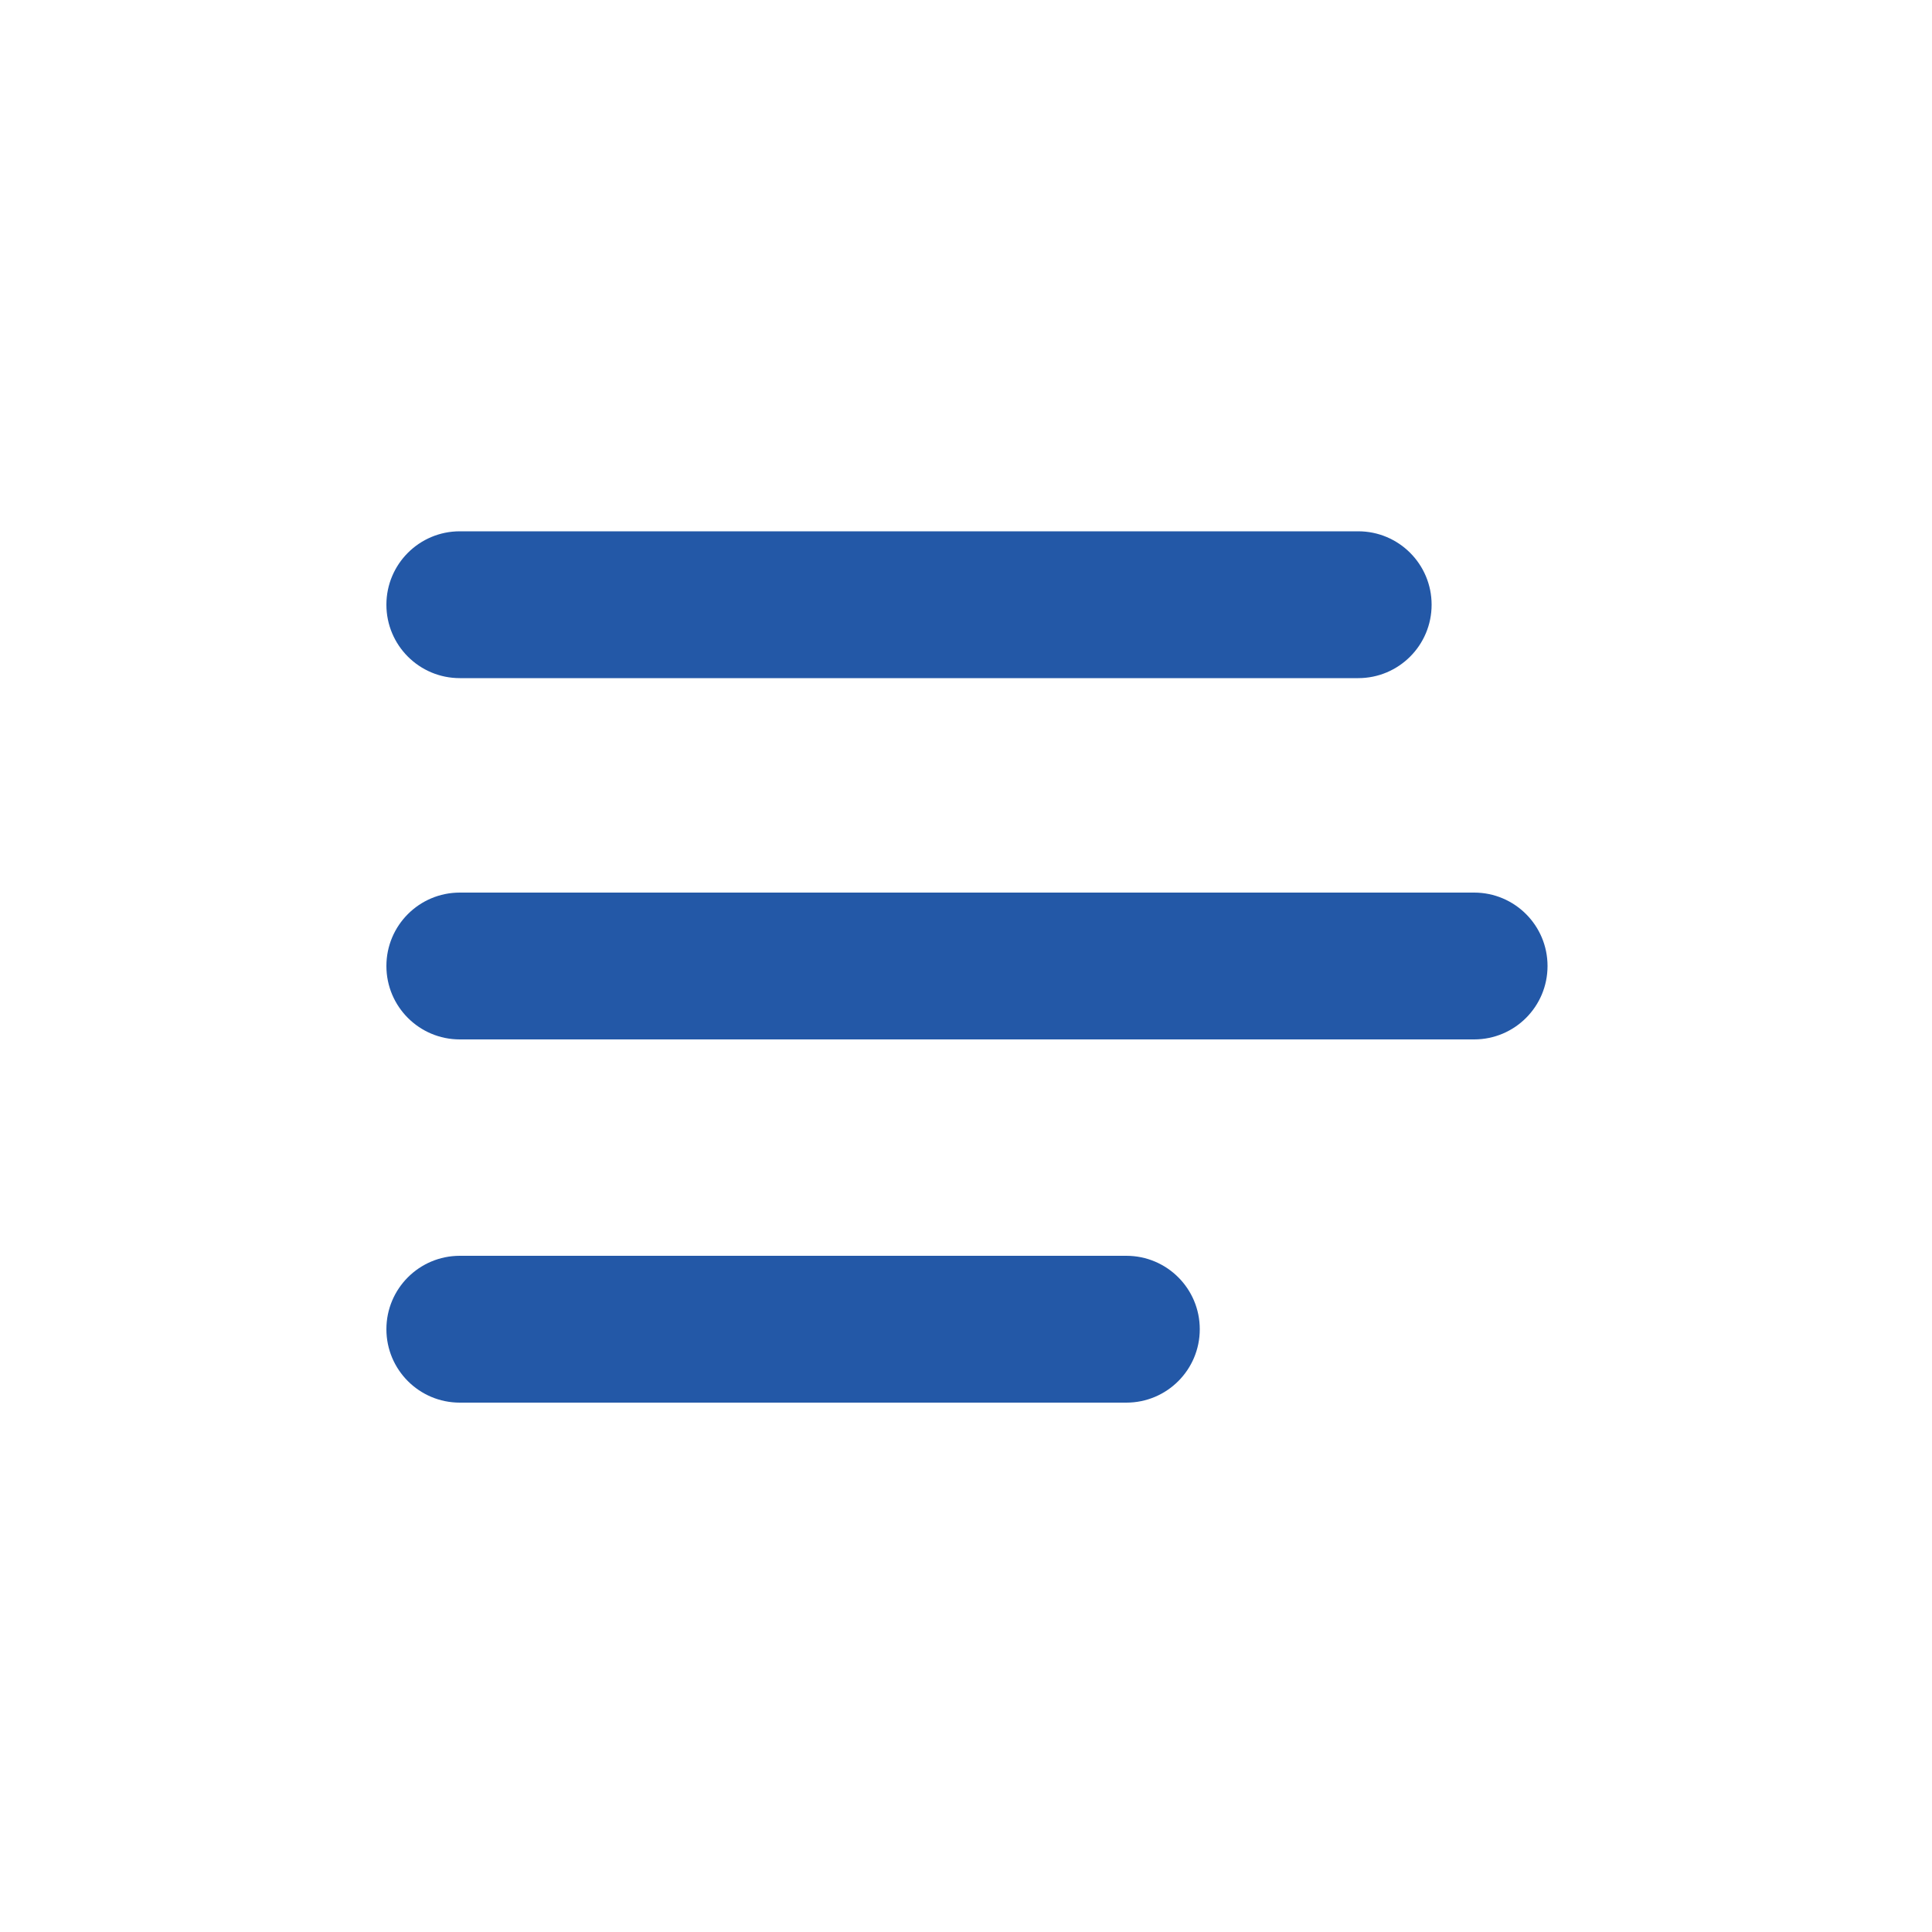
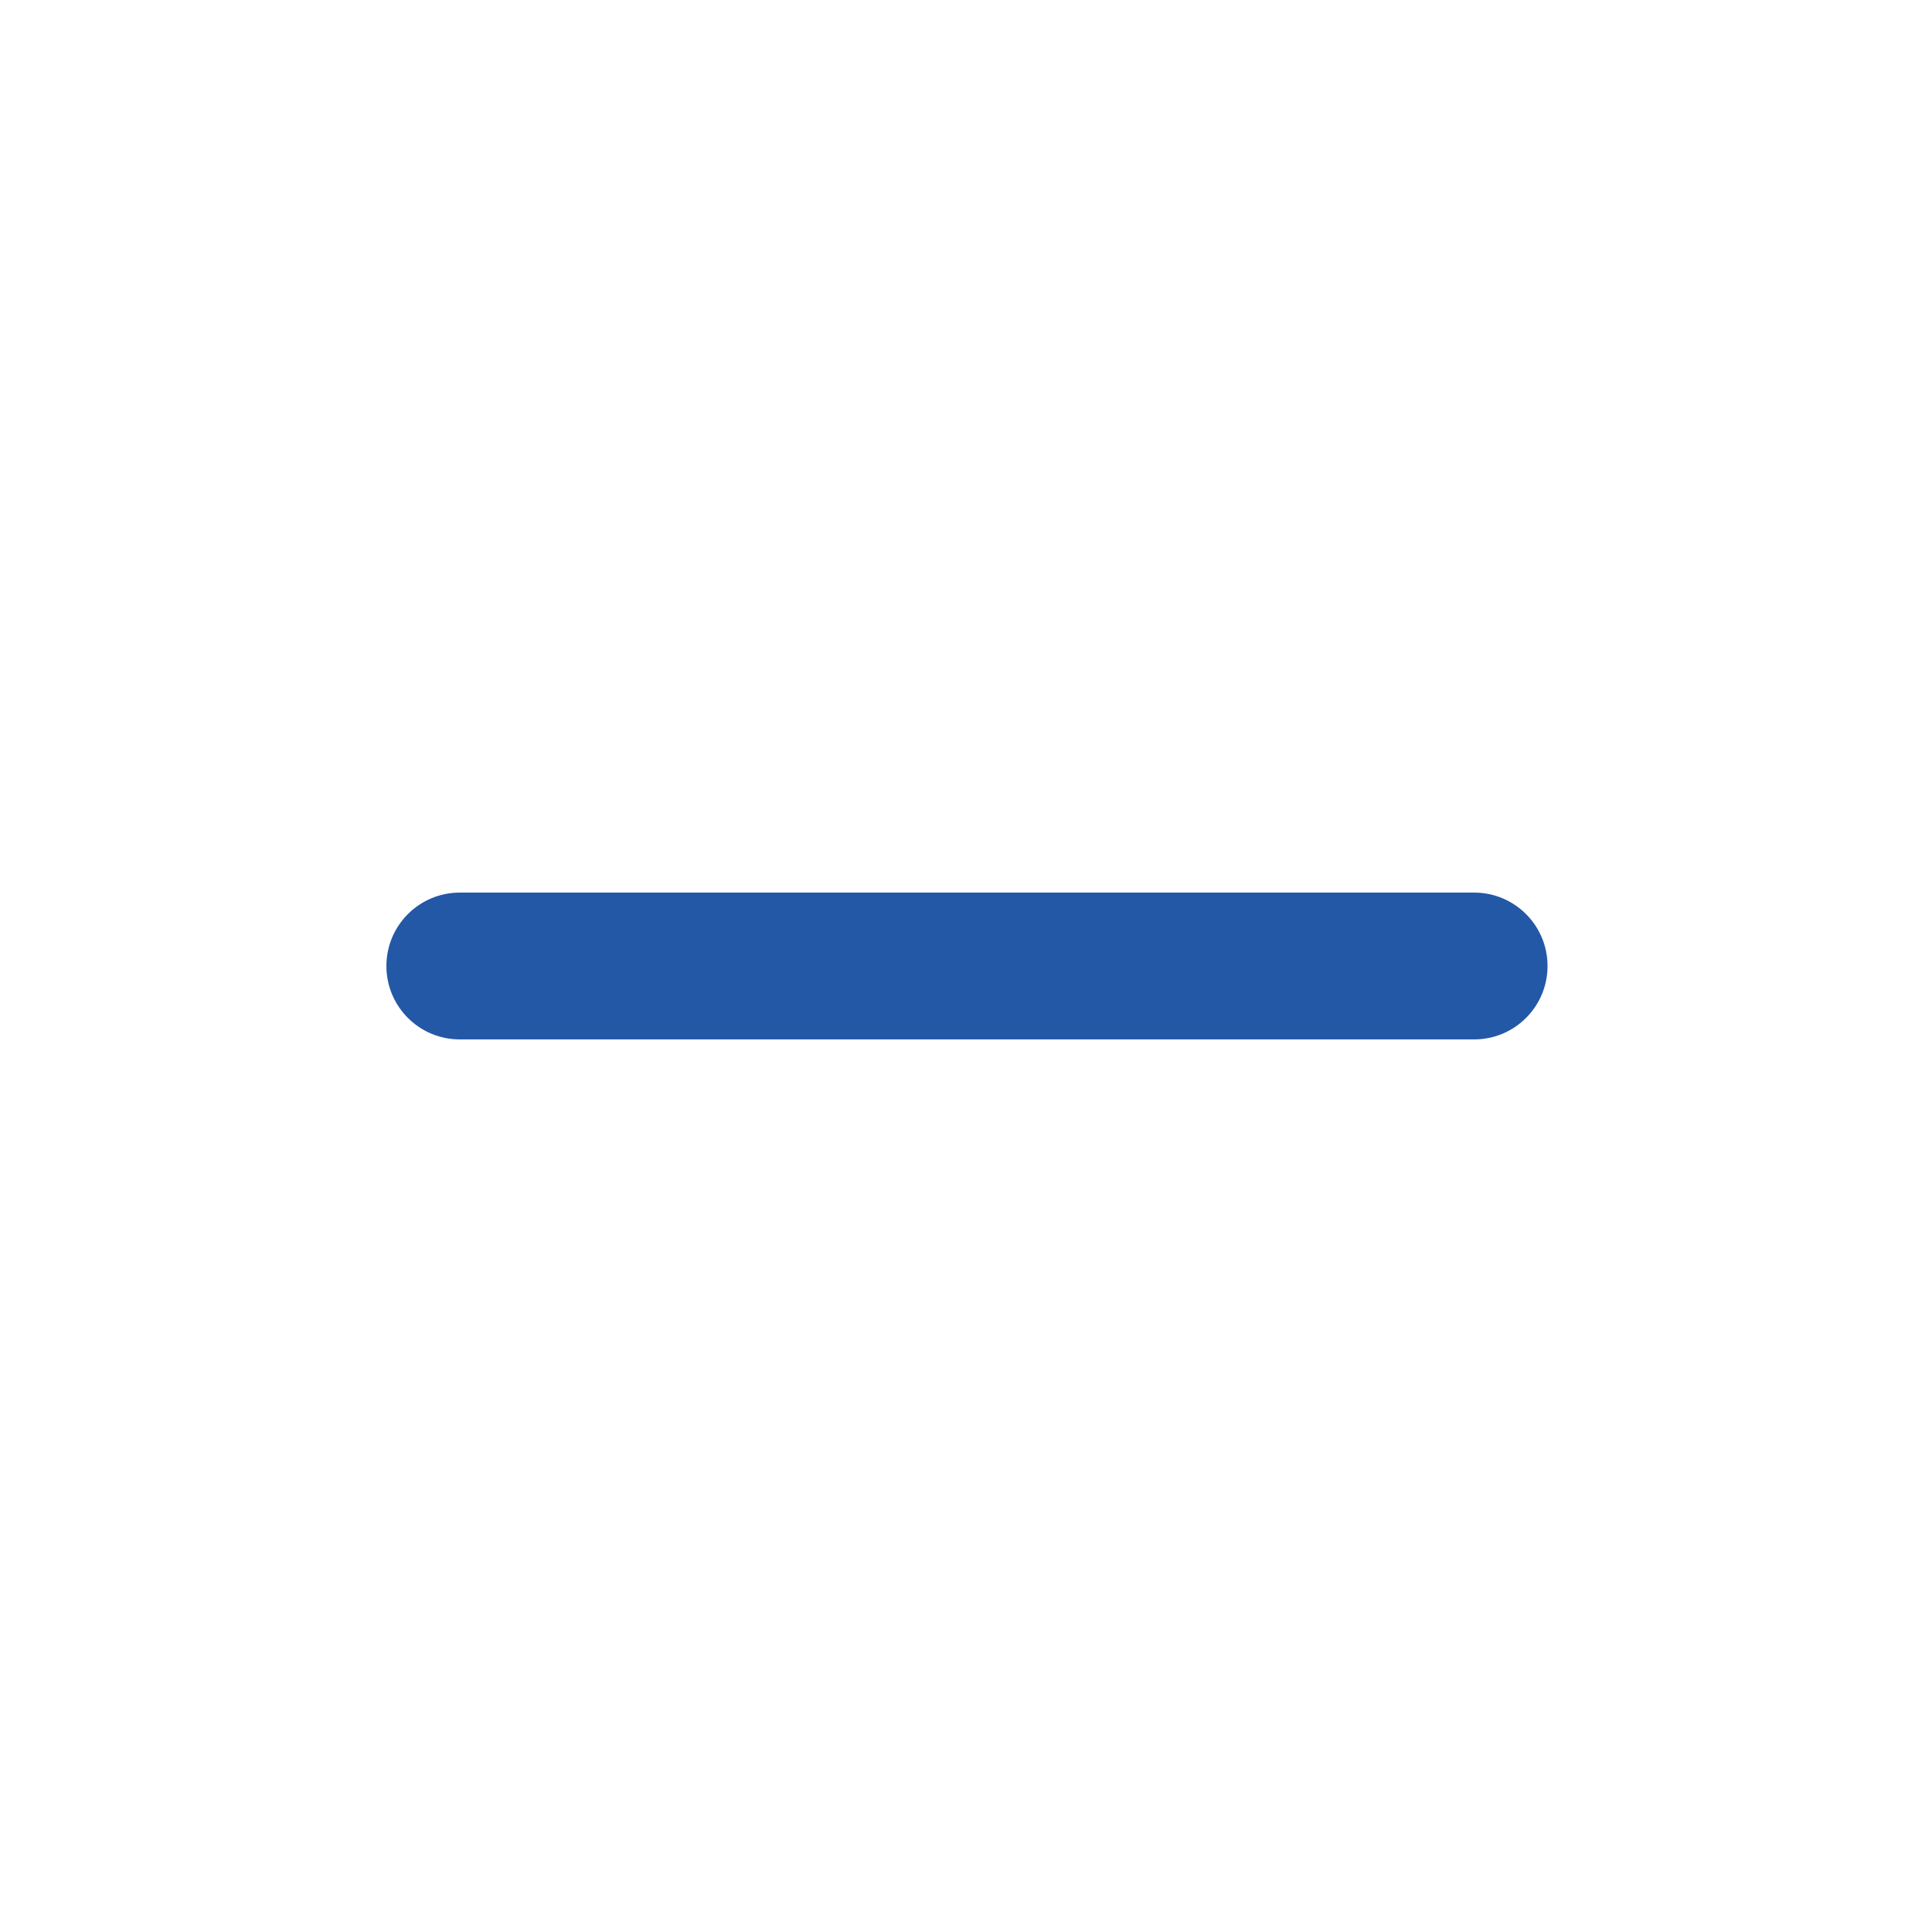
<svg xmlns="http://www.w3.org/2000/svg" version="1.1" id="圖層_1" x="0px" y="0px" viewBox="0 0 100 100" style="enable-background:new 0 0 100 100;" xml:space="preserve">
  <style type="text/css">
	.st0{fill:#FFFFFF;fill-opacity:0;}
	.st1{fill:#2358A7;}
</style>
  <g id="组_2765" transform="translate(-2 -7)">
-     <rect id="矩形_405" x="2" y="7" class="st0" width="100" height="100" />
    <g id="组_2715" transform="translate(-1704 2493)">
-       <path id="矩形_1861" class="st1" d="M1729.8-2458.5h46.5c2.1,0,3.8,1.7,3.8,3.8l0,0c0,2.1-1.7,3.8-3.8,3.8h-46.5    c-2.1,0-3.8-1.7-3.8-3.8l0,0C1726-2456.8,1727.7-2458.5,1729.8-2458.5z" />
      <path id="矩形_1862" class="st1" d="M1729.8-2439.8h52.5c2.1,0,3.8,1.7,3.8,3.8l0,0c0,2.1-1.7,3.8-3.8,3.8h-52.5    c-2.1,0-3.8-1.7-3.8-3.8l0,0C1726-2438.1,1727.7-2439.8,1729.8-2439.8z" />
-       <path id="矩形_1863" class="st1" d="M1729.8-2421h34.5c2.1,0,3.8,1.7,3.8,3.8l0,0c0,2.1-1.7,3.8-3.8,3.8h-34.5    c-2.1,0-3.8-1.7-3.8-3.8l0,0C1726-2419.3,1727.7-2421,1729.8-2421z" />
    </g>
  </g>
</svg>